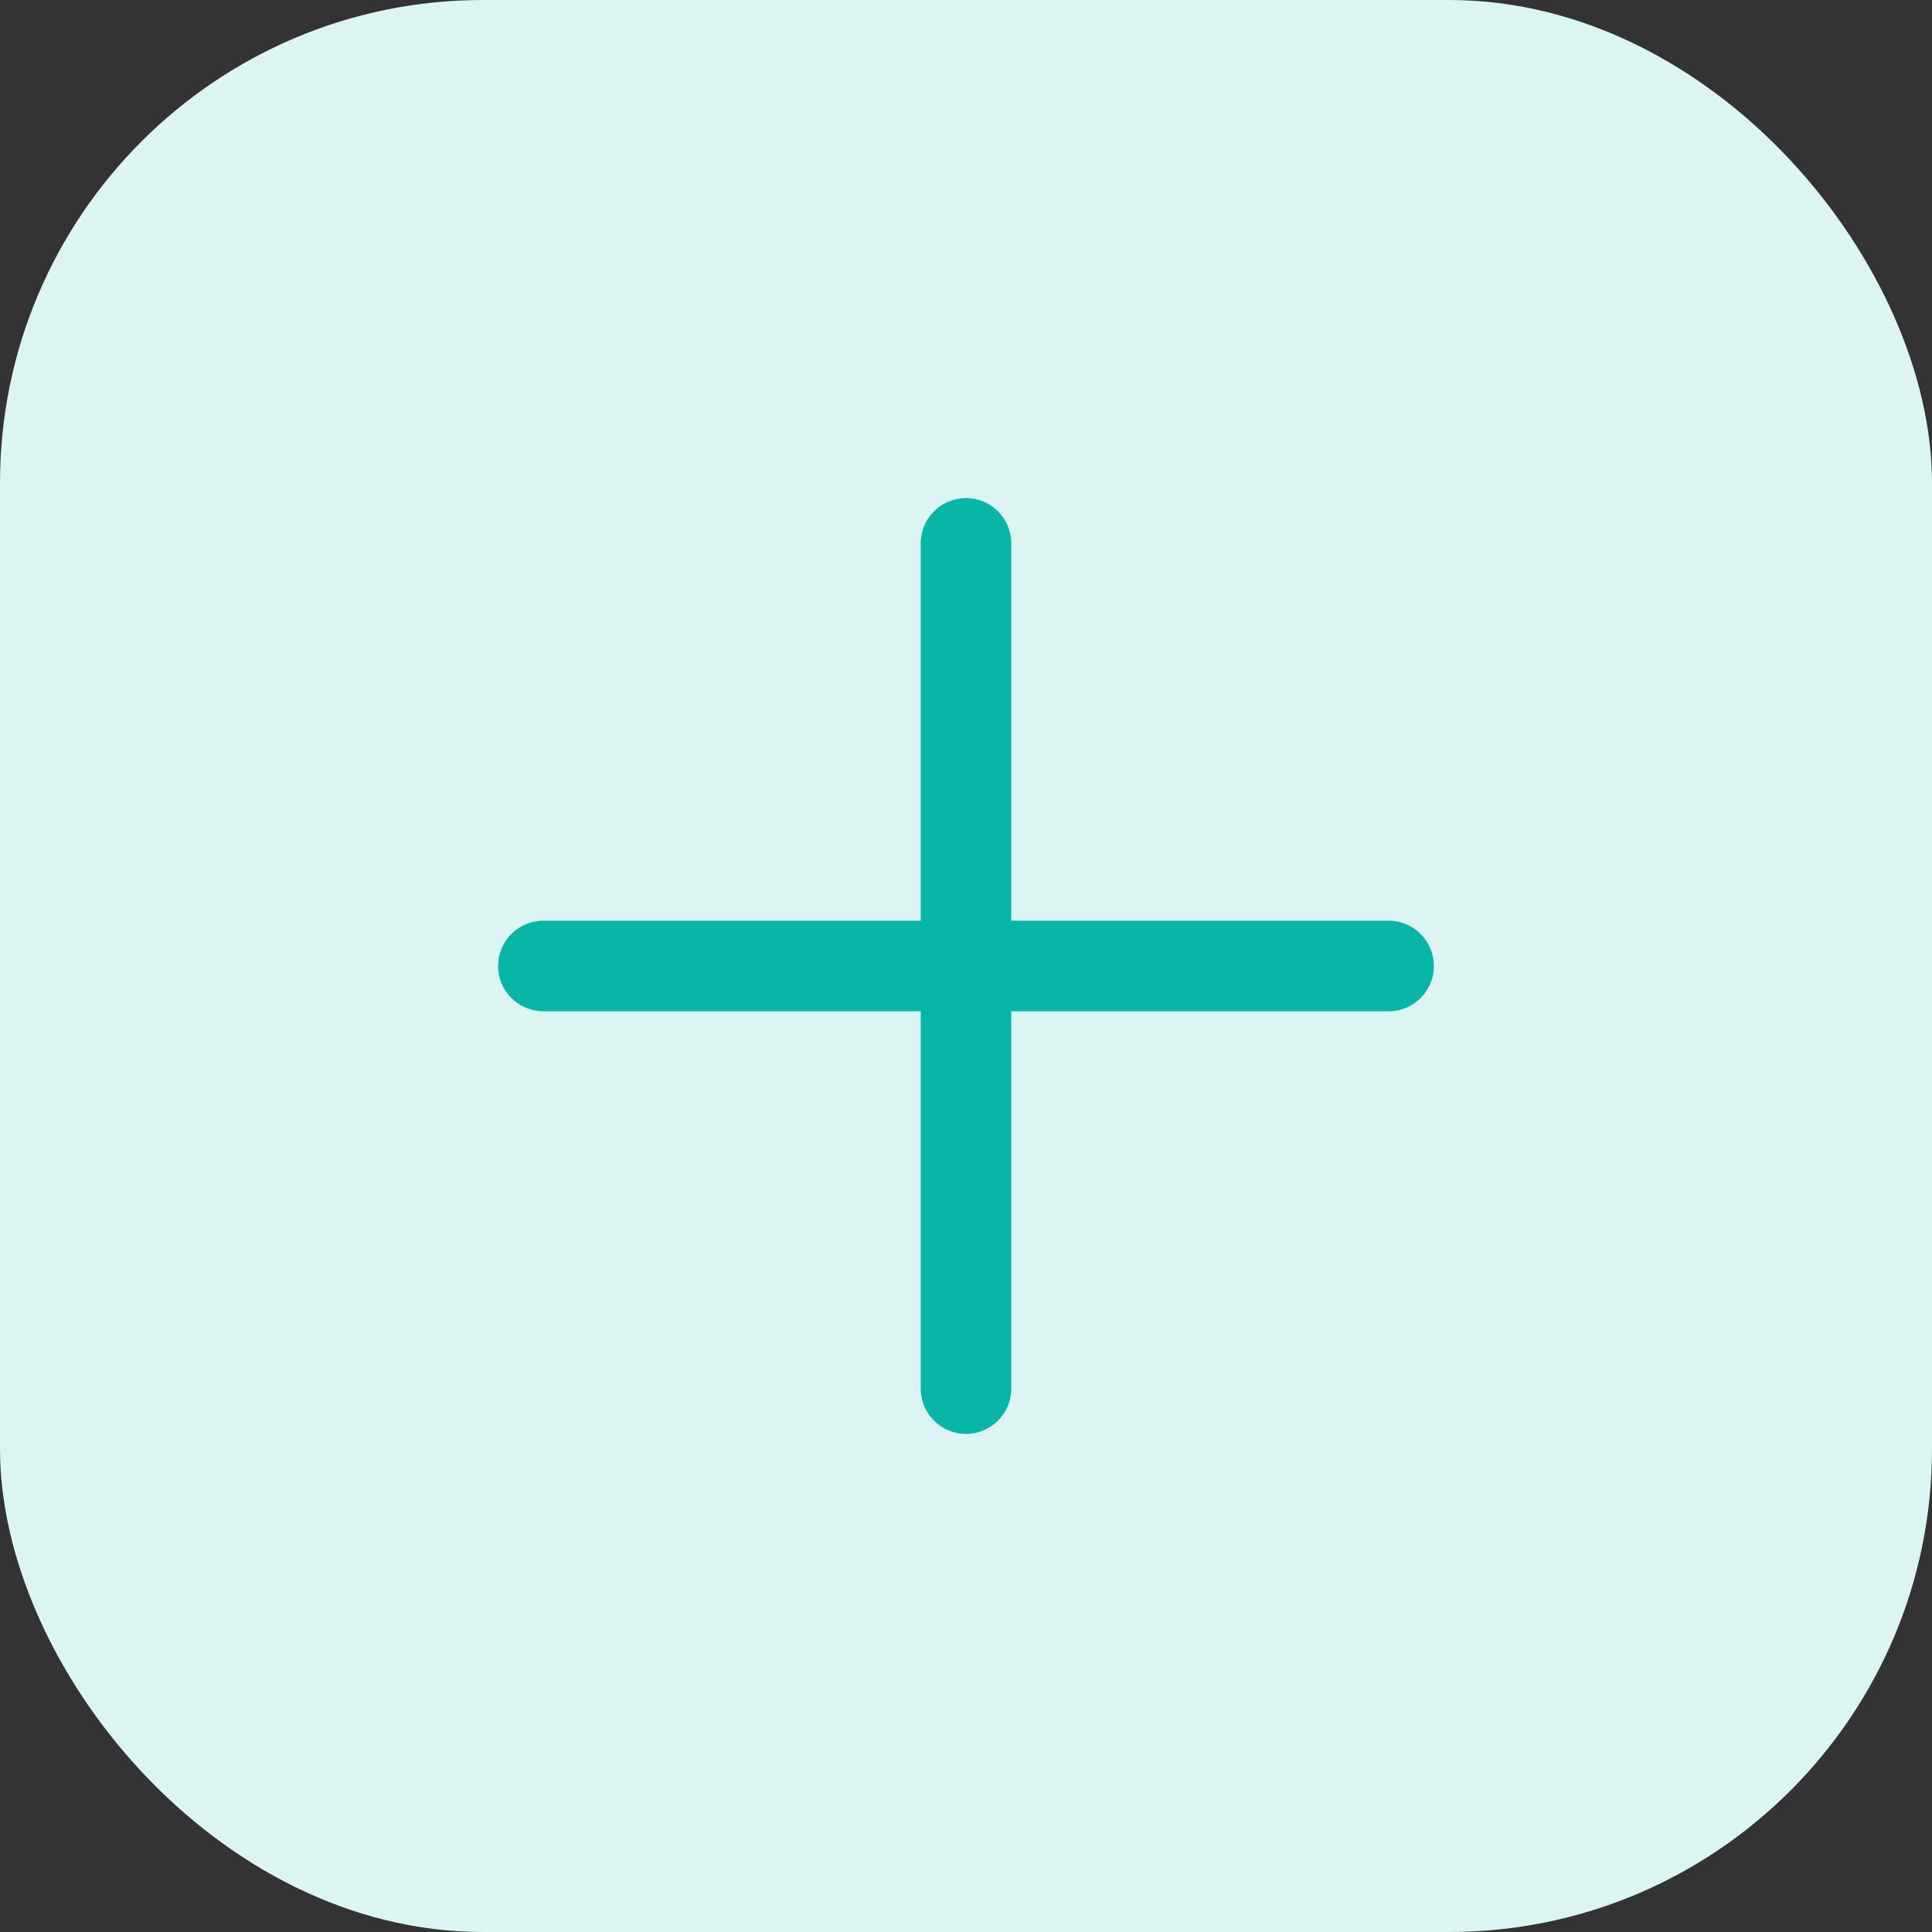
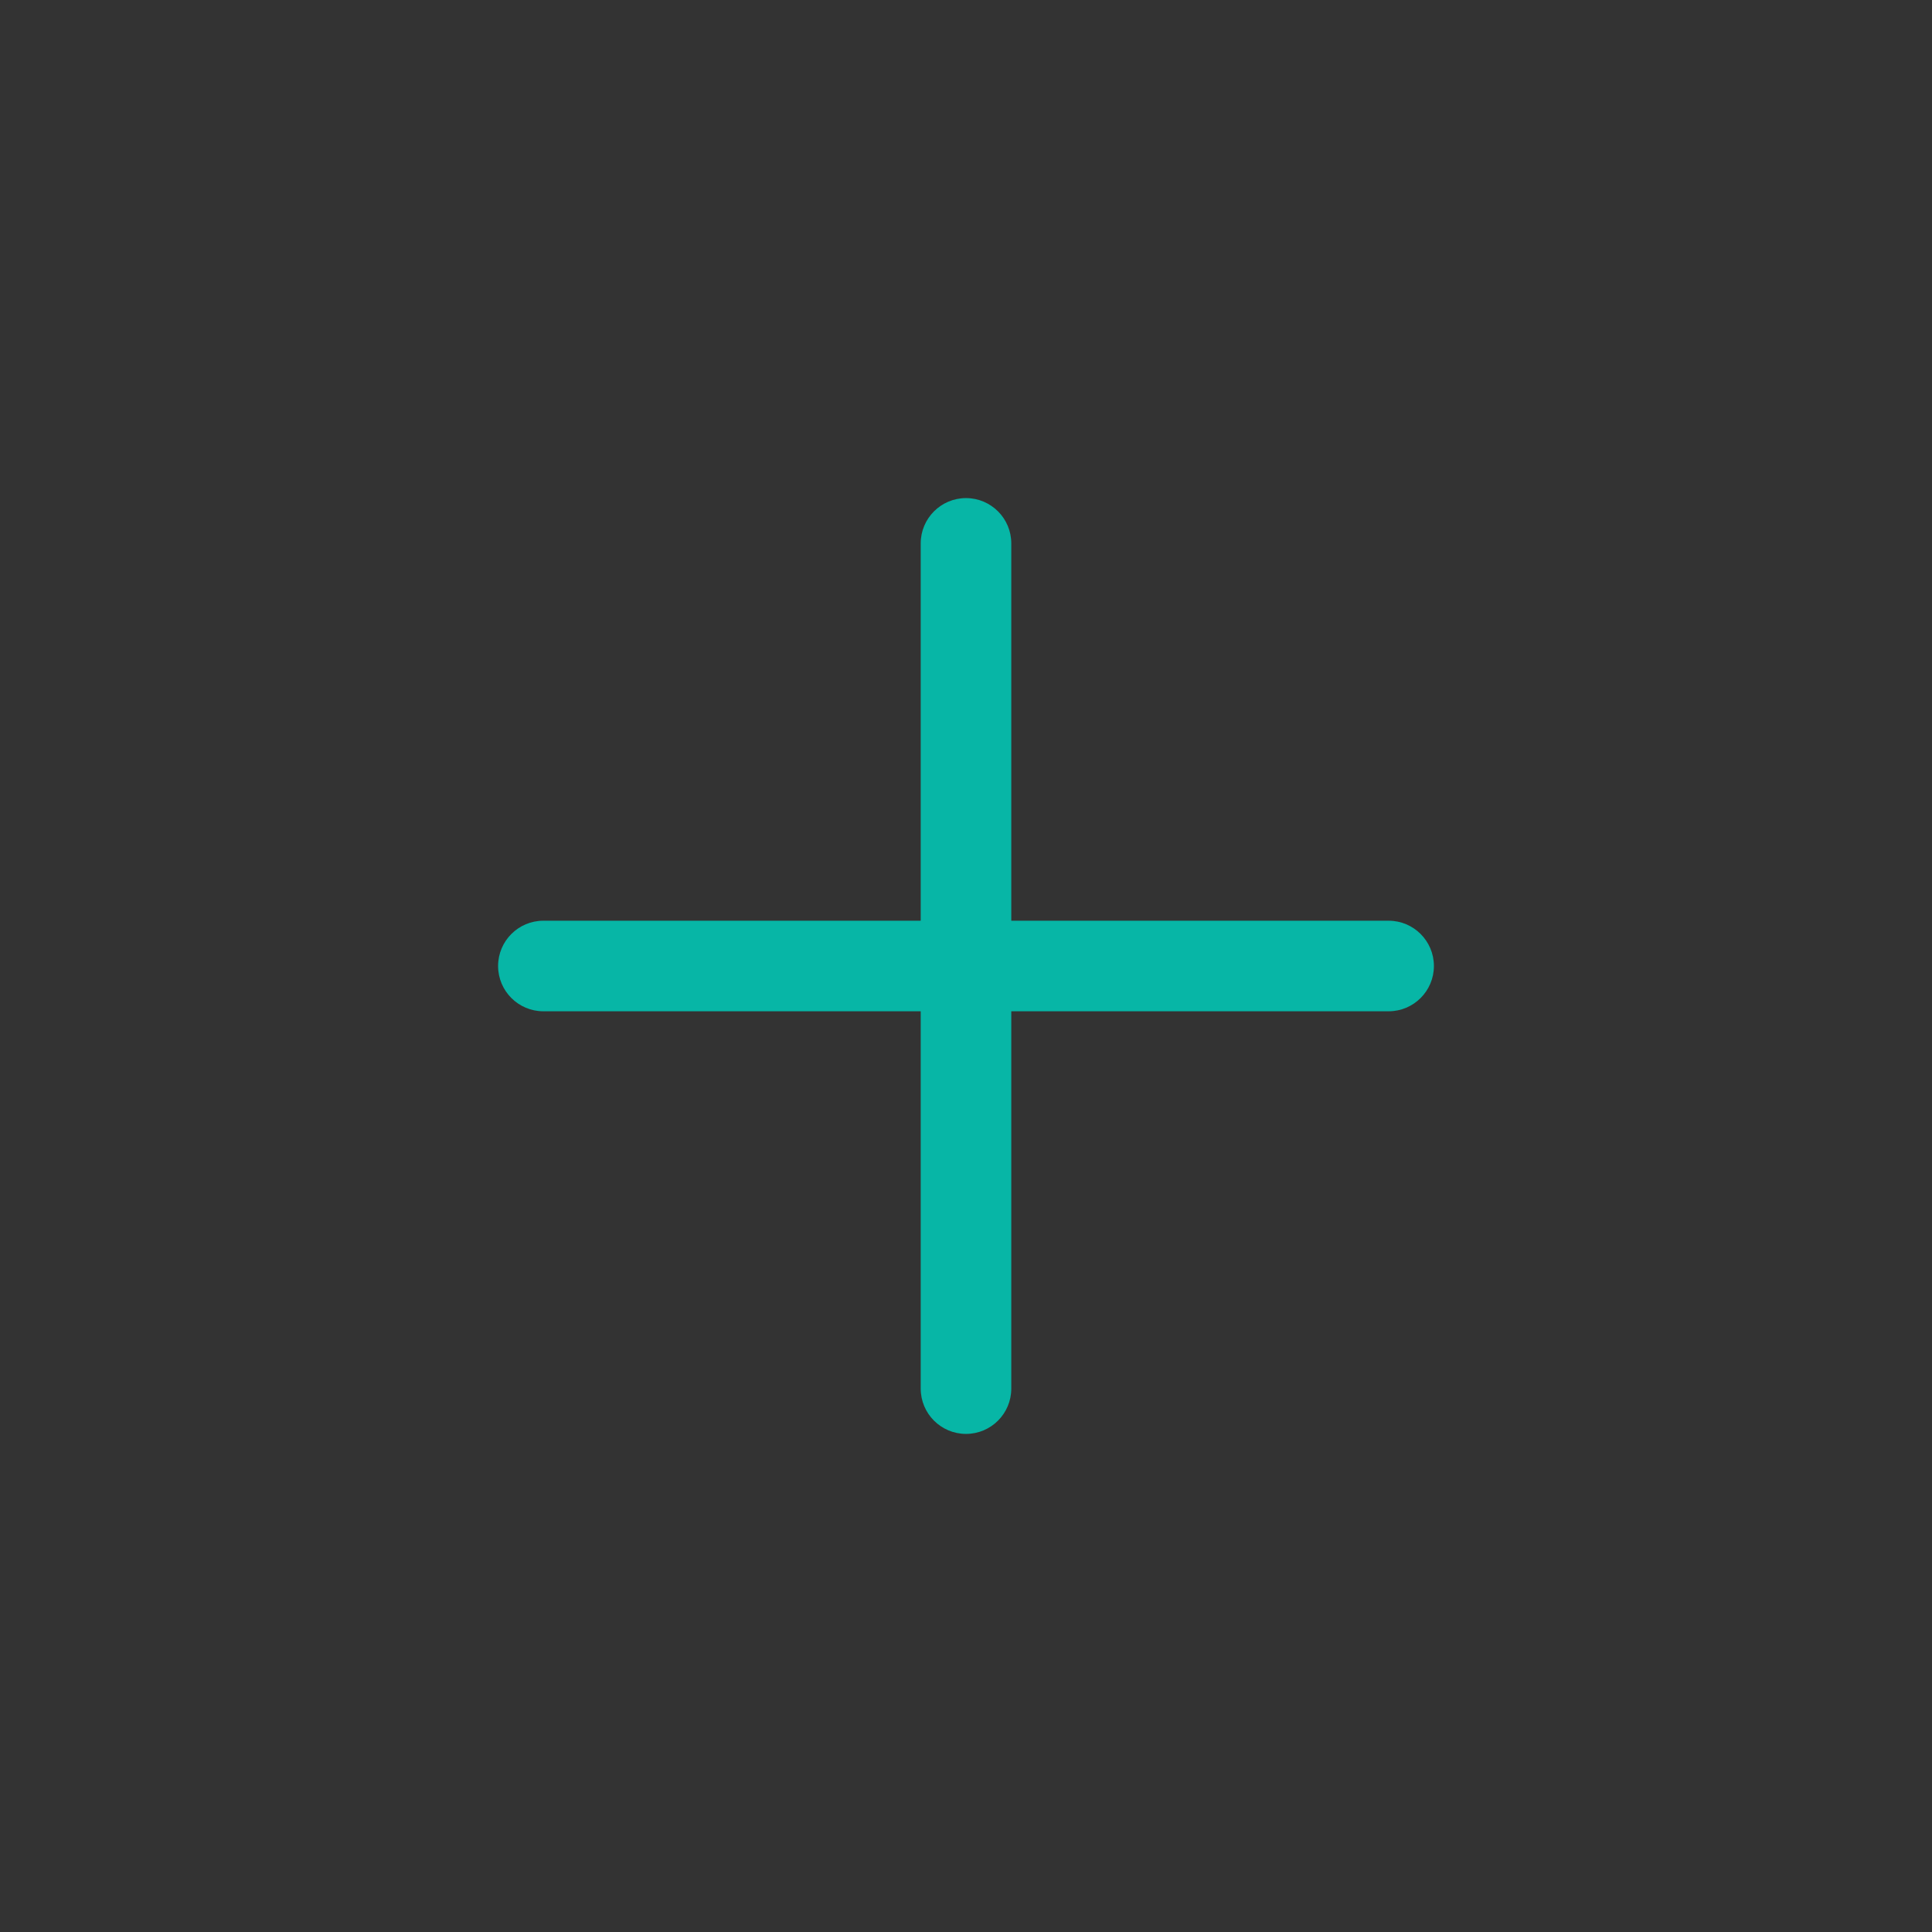
<svg xmlns="http://www.w3.org/2000/svg" width="32" height="32" viewBox="0 0 32 32" fill="none">
  <rect x="0" y="0" width="32" height="32" fill="#333333" stroke="none" />
-   <rect width="32" height="32" rx="8" fill="#DCF5F3" />
  <path fill-rule="evenodd" clip-rule="evenodd" d="M16 8.25C16.414 8.25 16.75 8.586 16.75 9V15.25H23C23.414 15.25 23.75 15.586 23.75 16C23.75 16.414 23.414 16.75 23 16.75H16.75V23C16.75 23.414 16.414 23.75 16 23.75C15.586 23.75 15.25 23.414 15.25 23V16.75H9C8.586 16.75 8.25 16.414 8.25 16C8.25 15.586 8.586 15.25 9 15.25H15.25V9C15.25 8.586 15.586 8.25 16 8.25Z" fill="#07B6A6" />
</svg>